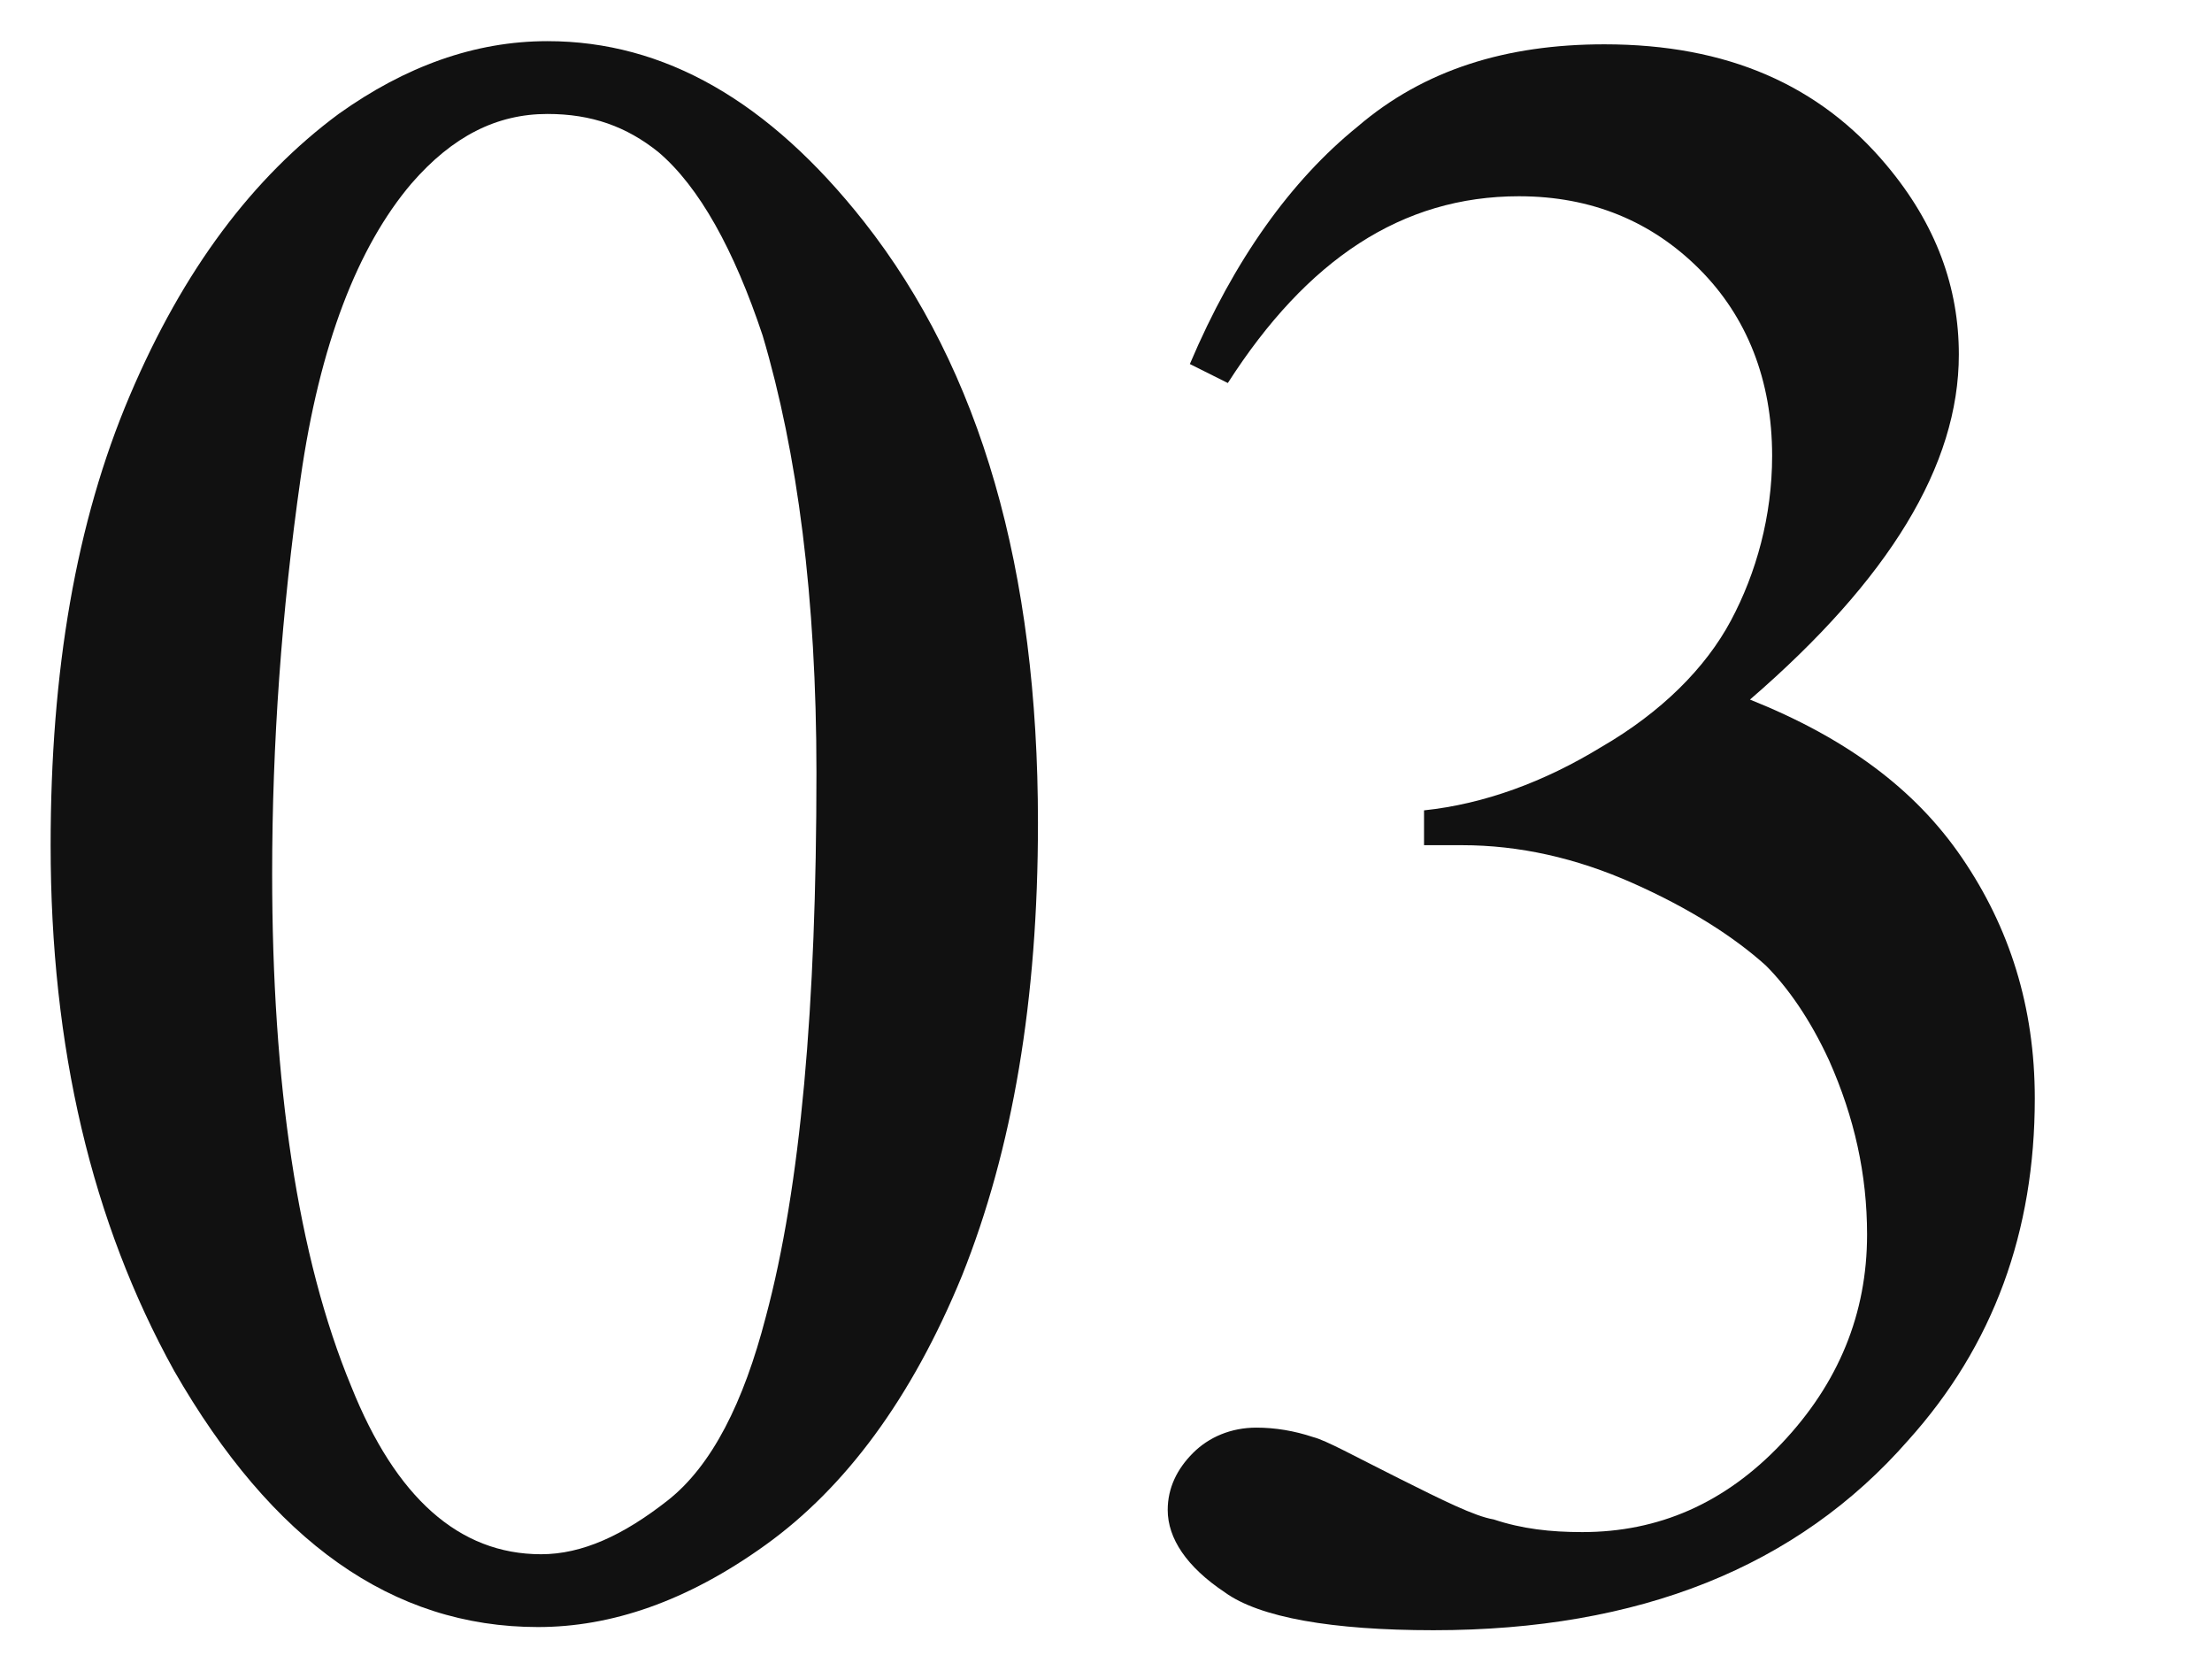
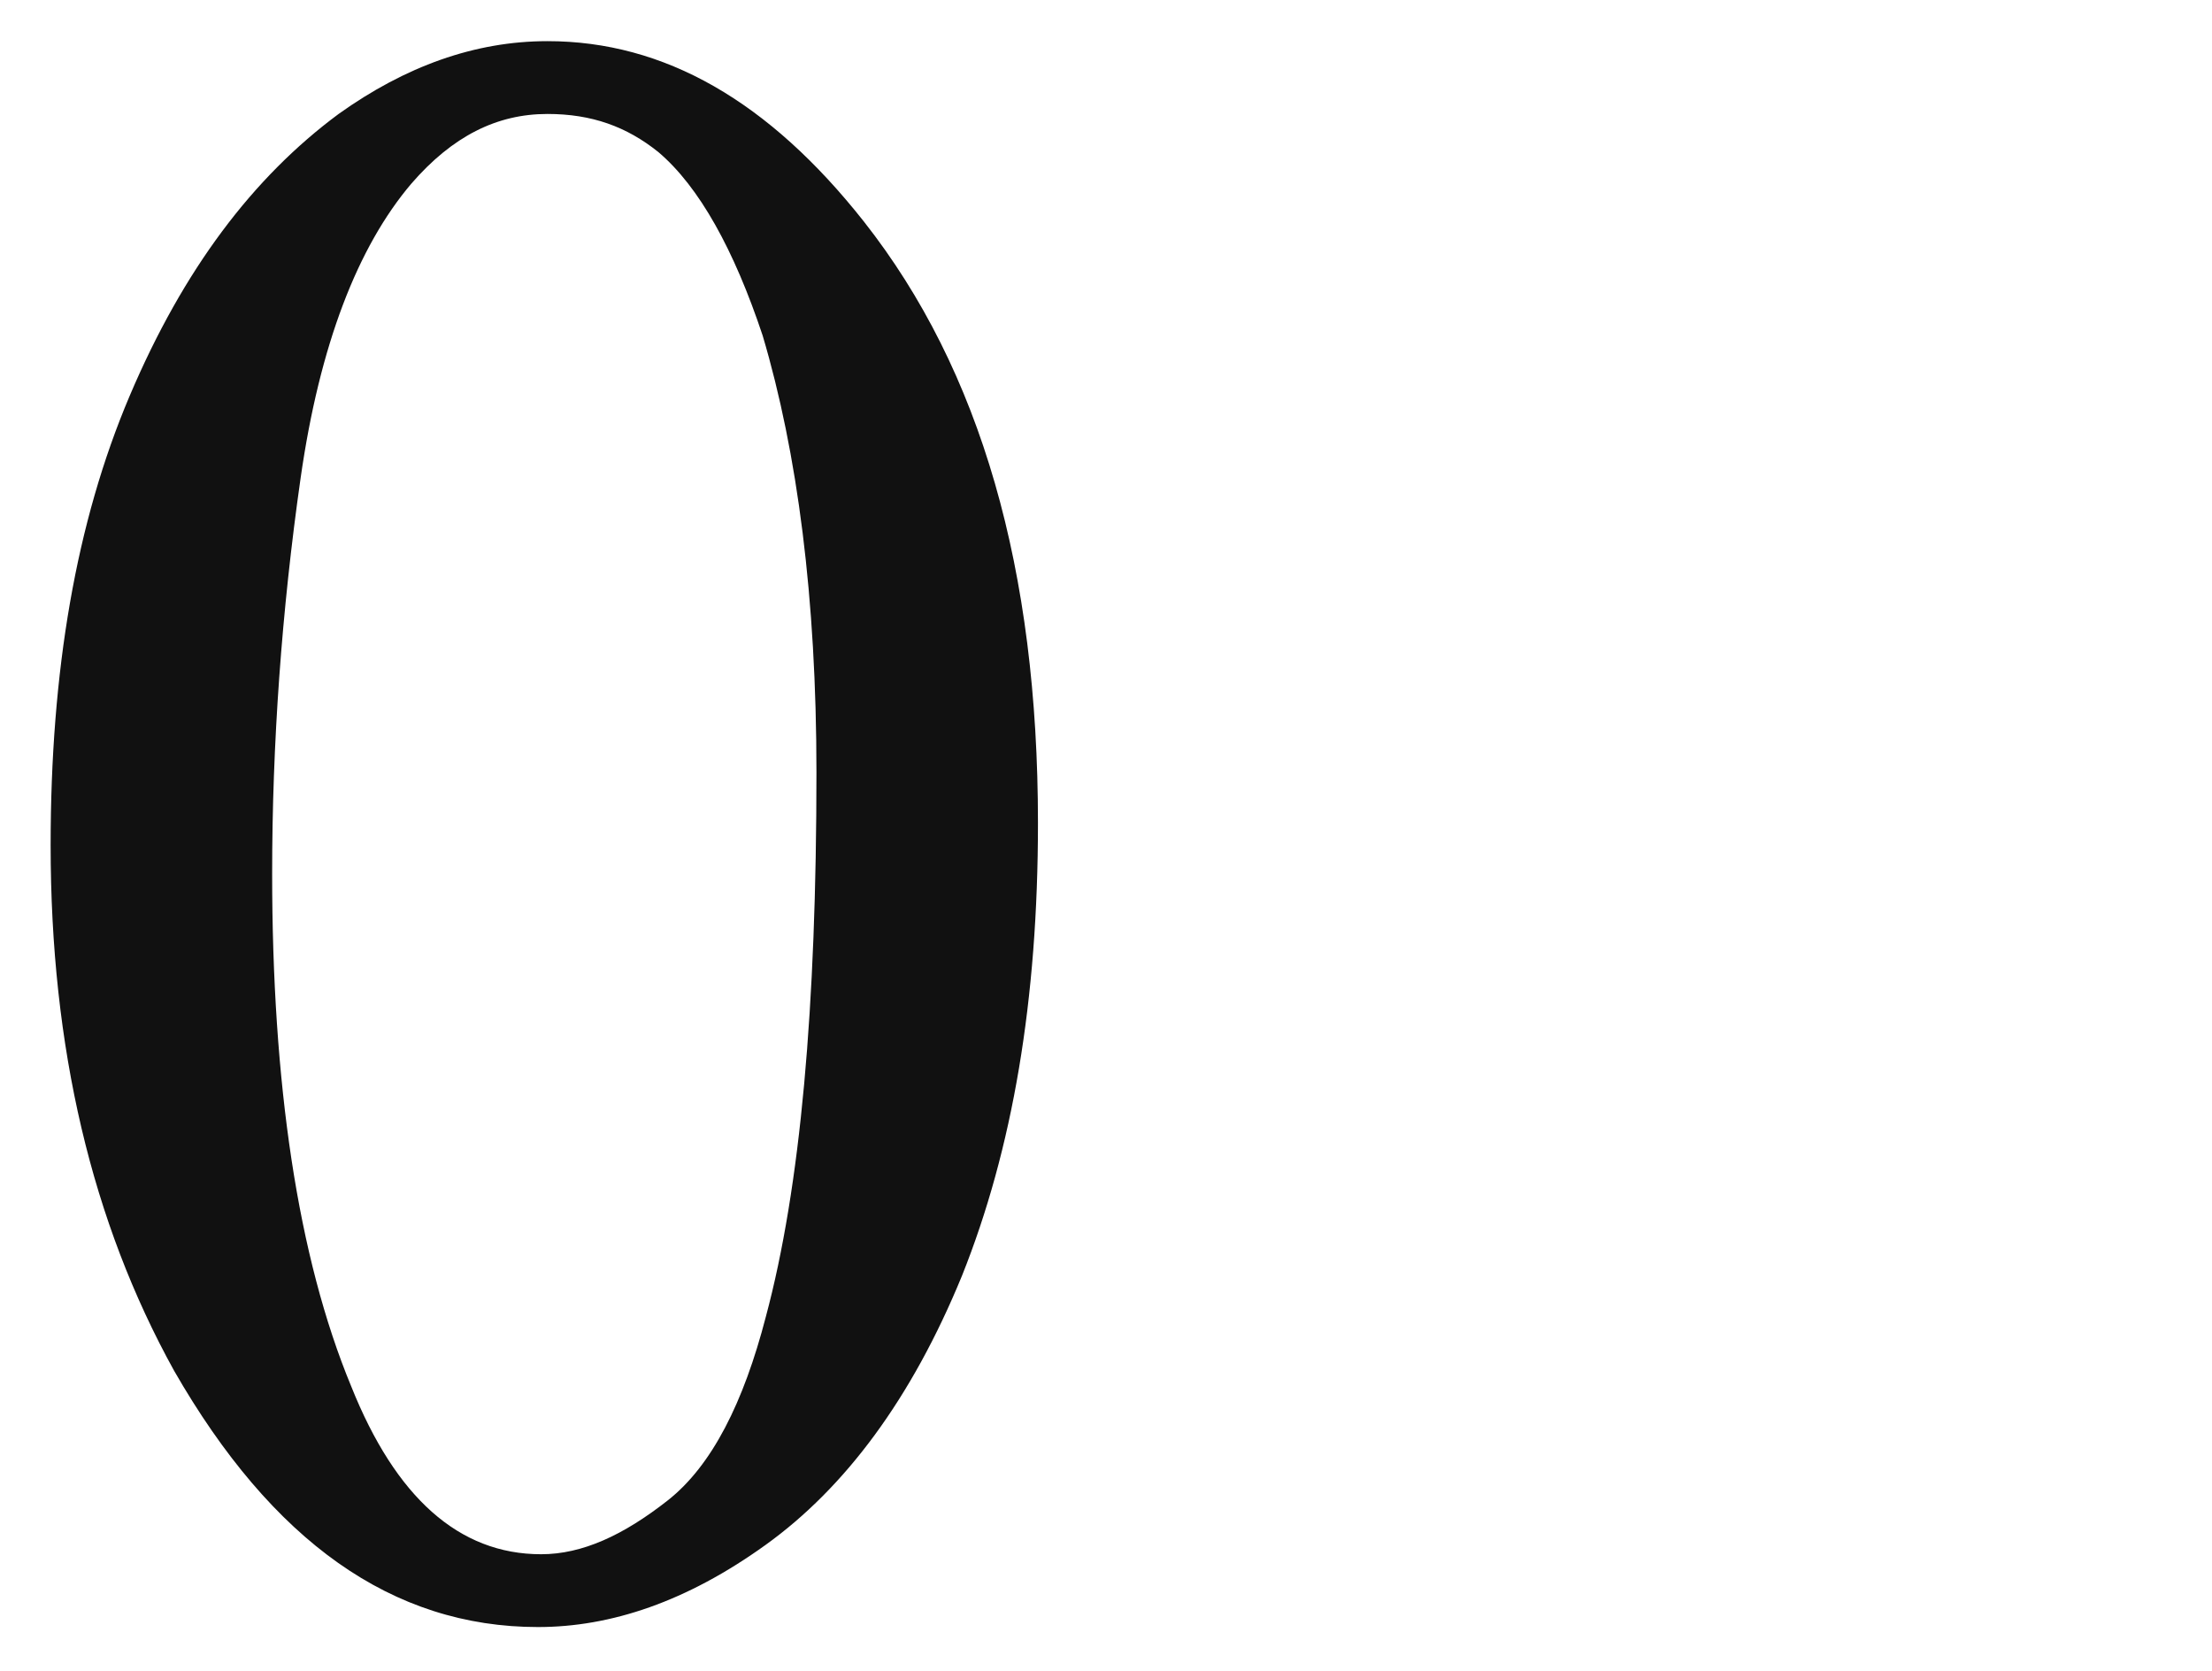
<svg xmlns="http://www.w3.org/2000/svg" version="1.1" id="レイヤー_1" x="0px" y="0px" viewBox="0 0 69.9 52.8" style="enable-background:new 0 0 69.9 52.8;" xml:space="preserve">
  <style type="text/css">
	.st0{fill:#111111;}
</style>
  <g>
    <g>
      <path class="st0" d="M1.6,26.7c0-5.5,0.8-10.2,2.5-14.2c1.7-4,3.9-6.9,6.6-8.9c2.1-1.5,4.3-2.3,6.6-2.3c3.7,0,7,1.9,10,5.7    c3.7,4.7,5.5,11,5.5,19c0,5.6-0.8,10.3-2.4,14.3c-1.6,3.9-3.7,6.7-6.2,8.5c-2.5,1.8-4.9,2.6-7.2,2.6c-4.6,0-8.4-2.7-11.5-8.1    C2.9,38.6,1.6,33.1,1.6,26.7z M8.6,27.6c0,6.6,0.8,12.1,2.5,16.2c1.4,3.5,3.4,5.3,6,5.3c1.3,0,2.6-0.6,4-1.7    c1.4-1.1,2.4-3.1,3.1-5.8c1.1-4.1,1.6-9.8,1.6-17.2c0-5.5-0.6-10.1-1.7-13.8c-0.9-2.7-2-4.7-3.3-5.8c-1-0.8-2.1-1.2-3.5-1.2    c-1.6,0-3,0.7-4.3,2.2c-1.7,2-2.9,5.1-3.5,9.3C8.9,19.3,8.6,23.5,8.6,27.6z" />
-       <path class="st0" d="M37.6,11.5C39,8.2,40.8,5.7,42.9,4c2.1-1.8,4.7-2.6,7.8-2.6c3.9,0,6.8,1.3,8.9,3.8c1.6,1.9,2.3,3.9,2.3,6    c0,3.5-2.2,7.1-6.6,10.9c3,1.2,5.2,2.8,6.7,5c1.5,2.2,2.3,4.7,2.3,7.6c0,4.2-1.3,7.8-4,10.8c-3.5,4-8.5,6-15,6    c-3.2,0-5.5-0.4-6.6-1.2c-1.2-0.8-1.8-1.7-1.8-2.6c0-0.7,0.3-1.3,0.8-1.8s1.2-0.8,2-0.8c0.6,0,1.2,0.1,1.8,0.3    c0.4,0.1,1.3,0.6,2.7,1.3c1.4,0.7,2.4,1.2,3,1.3c0.9,0.3,1.8,0.4,2.8,0.4c2.4,0,4.5-0.9,6.3-2.8c1.8-1.9,2.7-4.1,2.7-6.6    c0-1.9-0.4-3.7-1.2-5.5c-0.6-1.3-1.3-2.3-2-3c-1-0.9-2.4-1.8-4.2-2.6s-3.6-1.2-5.4-1.2H45v-1.1c1.9-0.2,3.8-0.9,5.6-2    c1.9-1.1,3.3-2.5,4.1-4s1.3-3.3,1.3-5.2c0-2.4-0.8-4.4-2.3-5.9c-1.5-1.5-3.4-2.3-5.7-2.3c-3.7,0-6.7,2-9.2,5.9L37.6,11.5z" />
    </g>
  </g>
</svg>